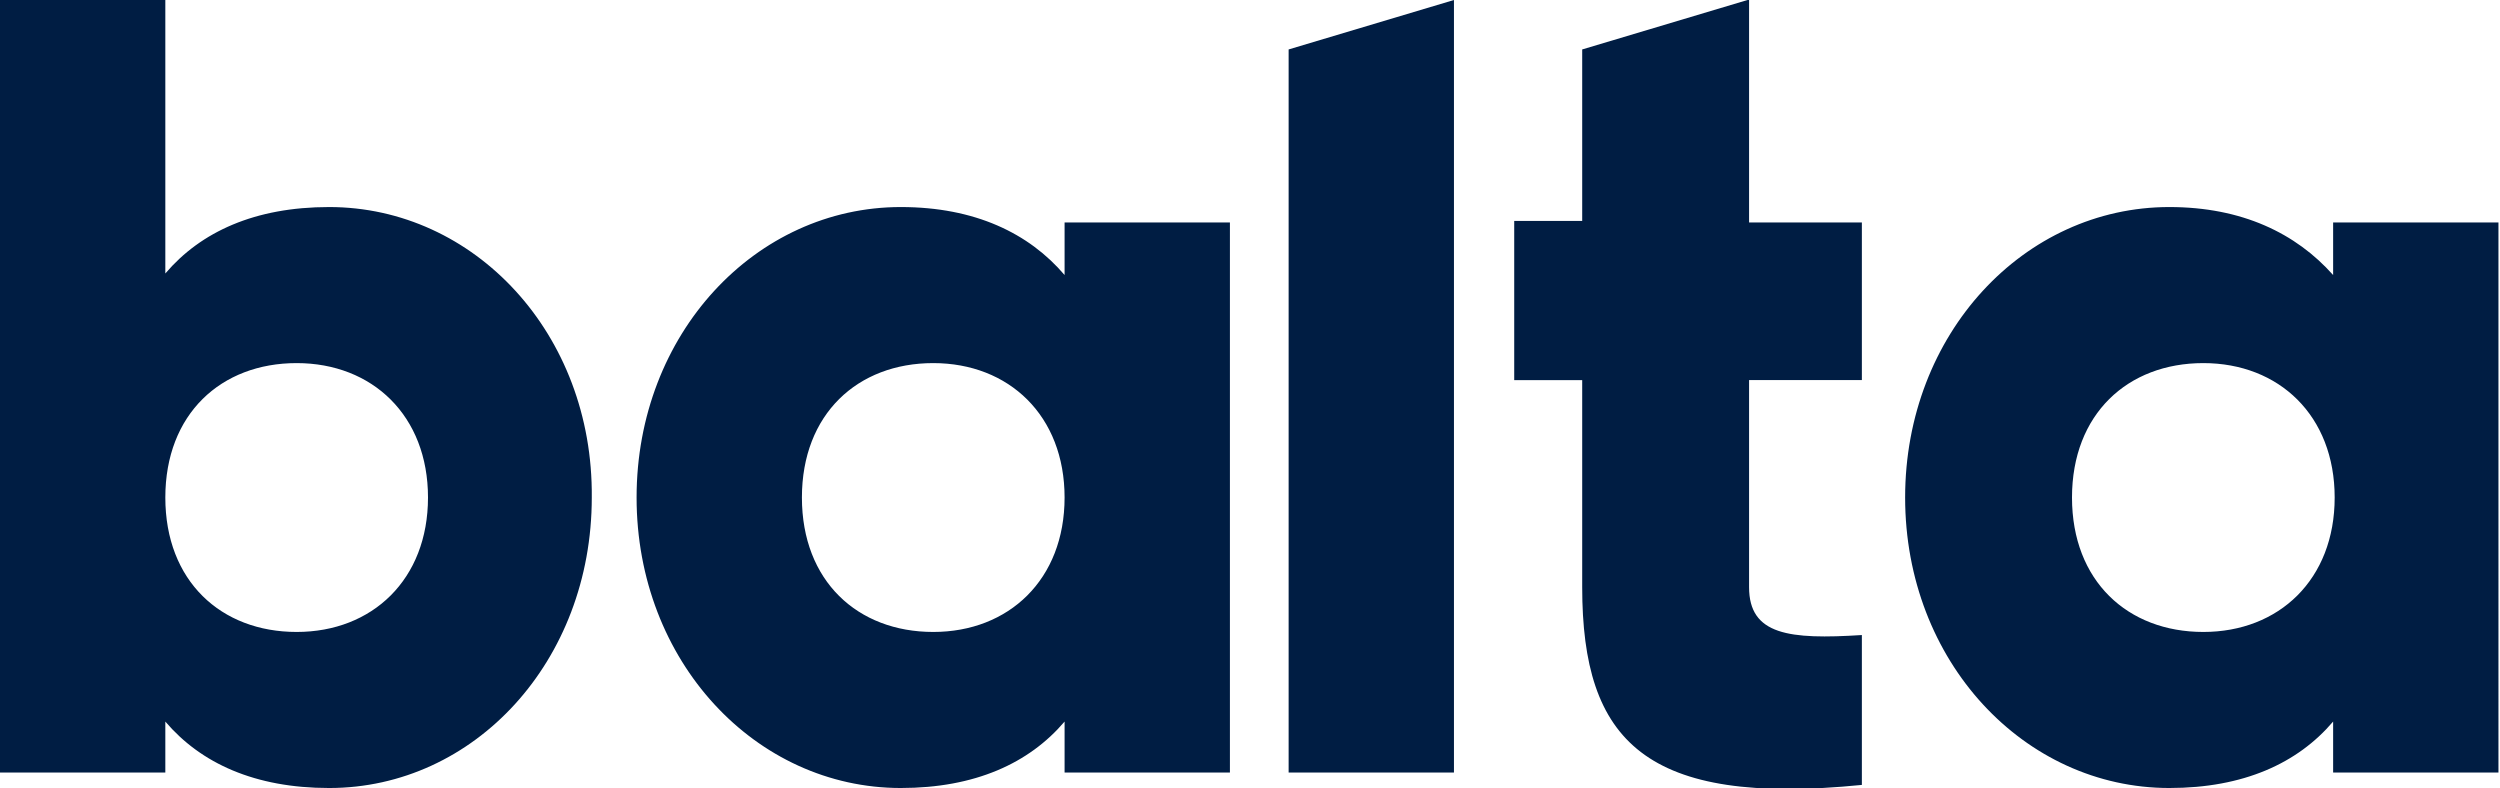
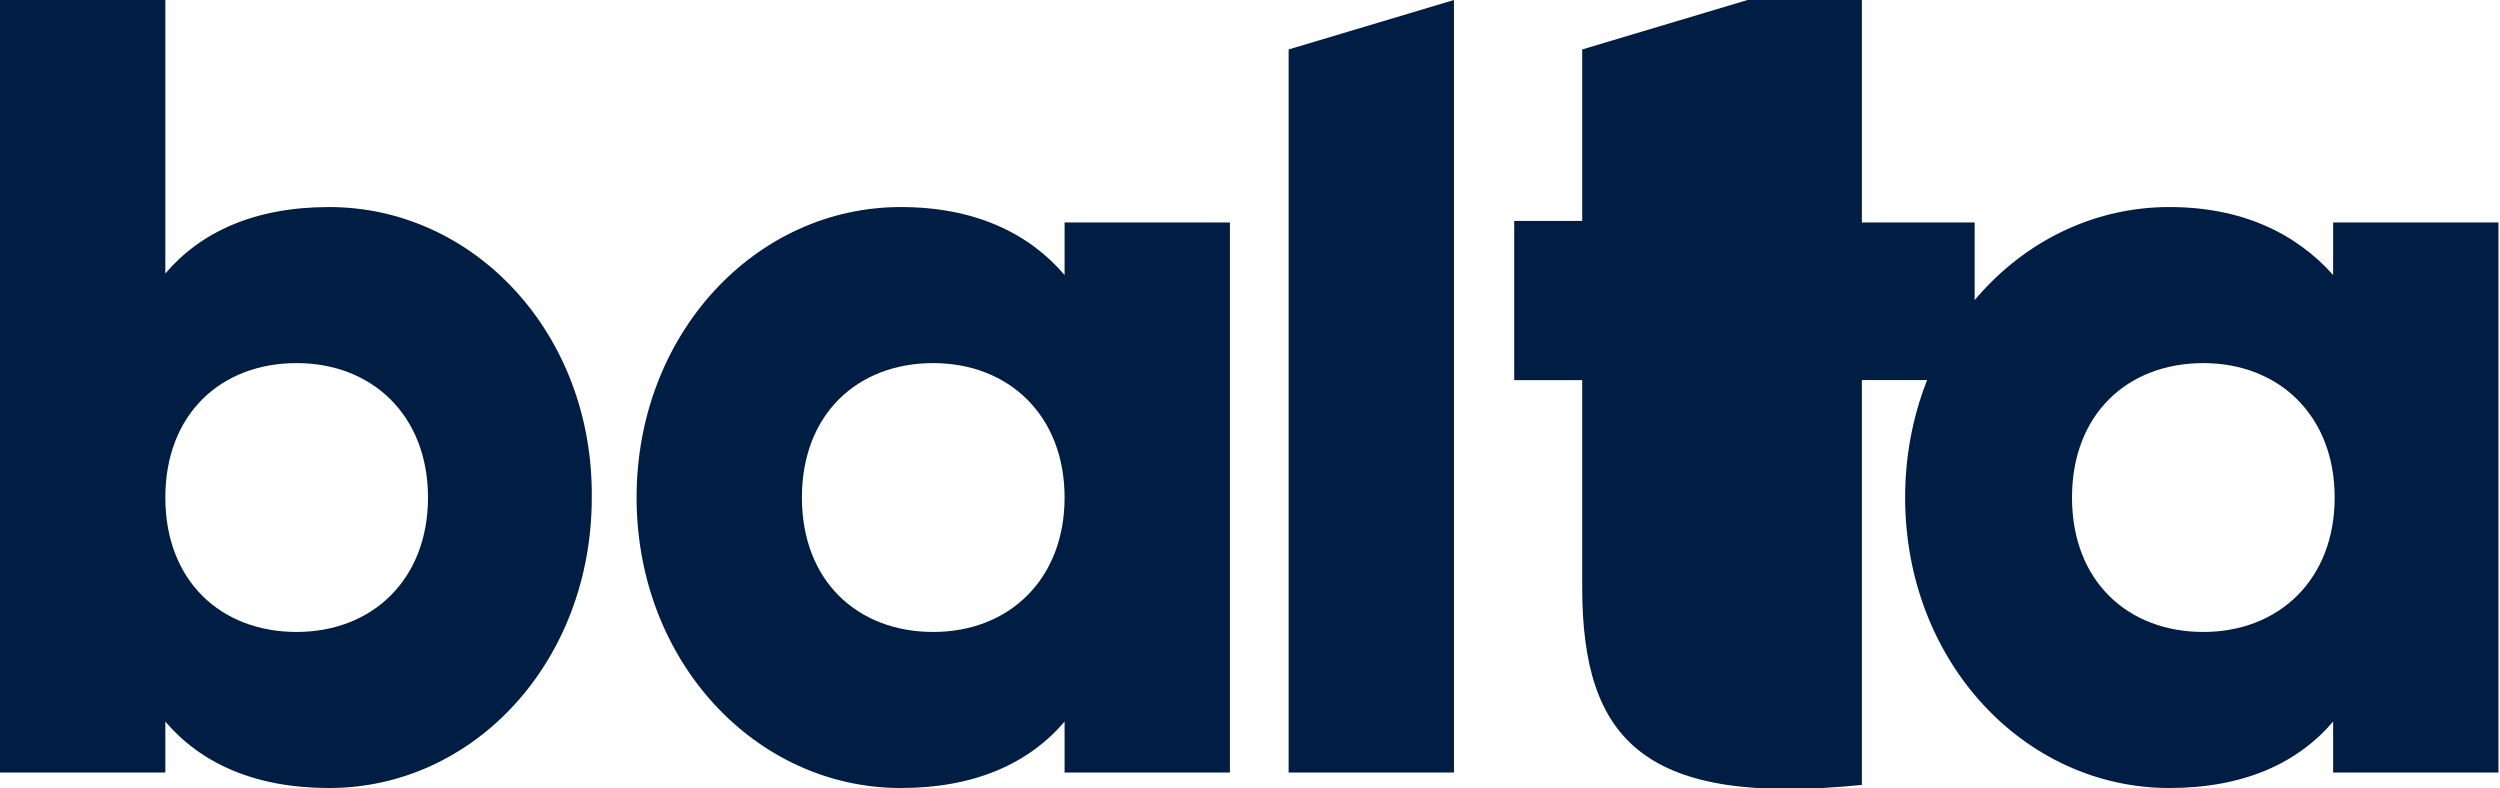
<svg xmlns="http://www.w3.org/2000/svg" version="1.1" id="Ebene_1" x="0px" y="0px" viewBox="0 0 161.8 51" style="enable-background:new 0 0 161.8 51;" xml:space="preserve">
  <style type="text/css">
	.st0{fill:#001D43;}
</style>
-   <path class="st0" d="M68.9,14.4v3.4c-2.3-2.7-5.8-4.4-10.6-4.4c-9.4,0-17.1,8.2-17.1,18.8c0,10.6,7.7,18.8,17.1,18.8  c4.8,0,8.3-1.6,10.6-4.3V50h10.7V14.4H68.9z M60.4,40.9c-4.9,0-8.5-3.3-8.5-8.7c0-5.4,3.6-8.7,8.5-8.7c4.9,0,8.5,3.4,8.5,8.7  S65.3,40.9,60.4,40.9z M83.4,50h10.7V0L83.4,3.2V50z M113.1,0l-10.7,3.2v11.1h-4.4v10.3h4.4V38c0,10,4.1,14.2,18.1,12.8v-9.7  c-4.7,0.3-7.3,0-7.3-3.1V24.6h7.3V14.4h-7.3V0z M151,14.4v3.4c-2.4-2.7-5.9-4.4-10.6-4.4c-9.4,0-17.1,8.2-17.1,18.8  c0,10.6,7.7,18.8,17.1,18.8c4.8,0,8.3-1.6,10.6-4.3V50h10.7V14.4H151z M142.6,40.9c-4.9,0-8.5-3.3-8.5-8.7c0-5.4,3.6-8.7,8.5-8.7  s8.5,3.4,8.5,8.7S147.5,40.9,142.6,40.9z M21.3,13.4c-4.8,0-8.3,1.6-10.6,4.3V0H0v50h10.7v-3.3C13,49.4,16.5,51,21.3,51  c9.4,0,17-8.2,17-18.8C38.4,21.6,30.7,13.4,21.3,13.4z M19.2,40.9c-4.9,0-8.5-3.3-8.5-8.7s3.6-8.7,8.5-8.7s8.5,3.4,8.5,8.7  C27.7,37.5,24.1,40.9,19.2,40.9z" />
+   <path class="st0" d="M68.9,14.4v3.4c-2.3-2.7-5.8-4.4-10.6-4.4c-9.4,0-17.1,8.2-17.1,18.8c0,10.6,7.7,18.8,17.1,18.8  c4.8,0,8.3-1.6,10.6-4.3V50h10.7V14.4H68.9z M60.4,40.9c-4.9,0-8.5-3.3-8.5-8.7c0-5.4,3.6-8.7,8.5-8.7c4.9,0,8.5,3.4,8.5,8.7  S65.3,40.9,60.4,40.9z M83.4,50h10.7V0L83.4,3.2V50z M113.1,0l-10.7,3.2v11.1h-4.4v10.3h4.4V38c0,10,4.1,14.2,18.1,12.8v-9.7  V24.6h7.3V14.4h-7.3V0z M151,14.4v3.4c-2.4-2.7-5.9-4.4-10.6-4.4c-9.4,0-17.1,8.2-17.1,18.8  c0,10.6,7.7,18.8,17.1,18.8c4.8,0,8.3-1.6,10.6-4.3V50h10.7V14.4H151z M142.6,40.9c-4.9,0-8.5-3.3-8.5-8.7c0-5.4,3.6-8.7,8.5-8.7  s8.5,3.4,8.5,8.7S147.5,40.9,142.6,40.9z M21.3,13.4c-4.8,0-8.3,1.6-10.6,4.3V0H0v50h10.7v-3.3C13,49.4,16.5,51,21.3,51  c9.4,0,17-8.2,17-18.8C38.4,21.6,30.7,13.4,21.3,13.4z M19.2,40.9c-4.9,0-8.5-3.3-8.5-8.7s3.6-8.7,8.5-8.7s8.5,3.4,8.5,8.7  C27.7,37.5,24.1,40.9,19.2,40.9z" />
</svg>